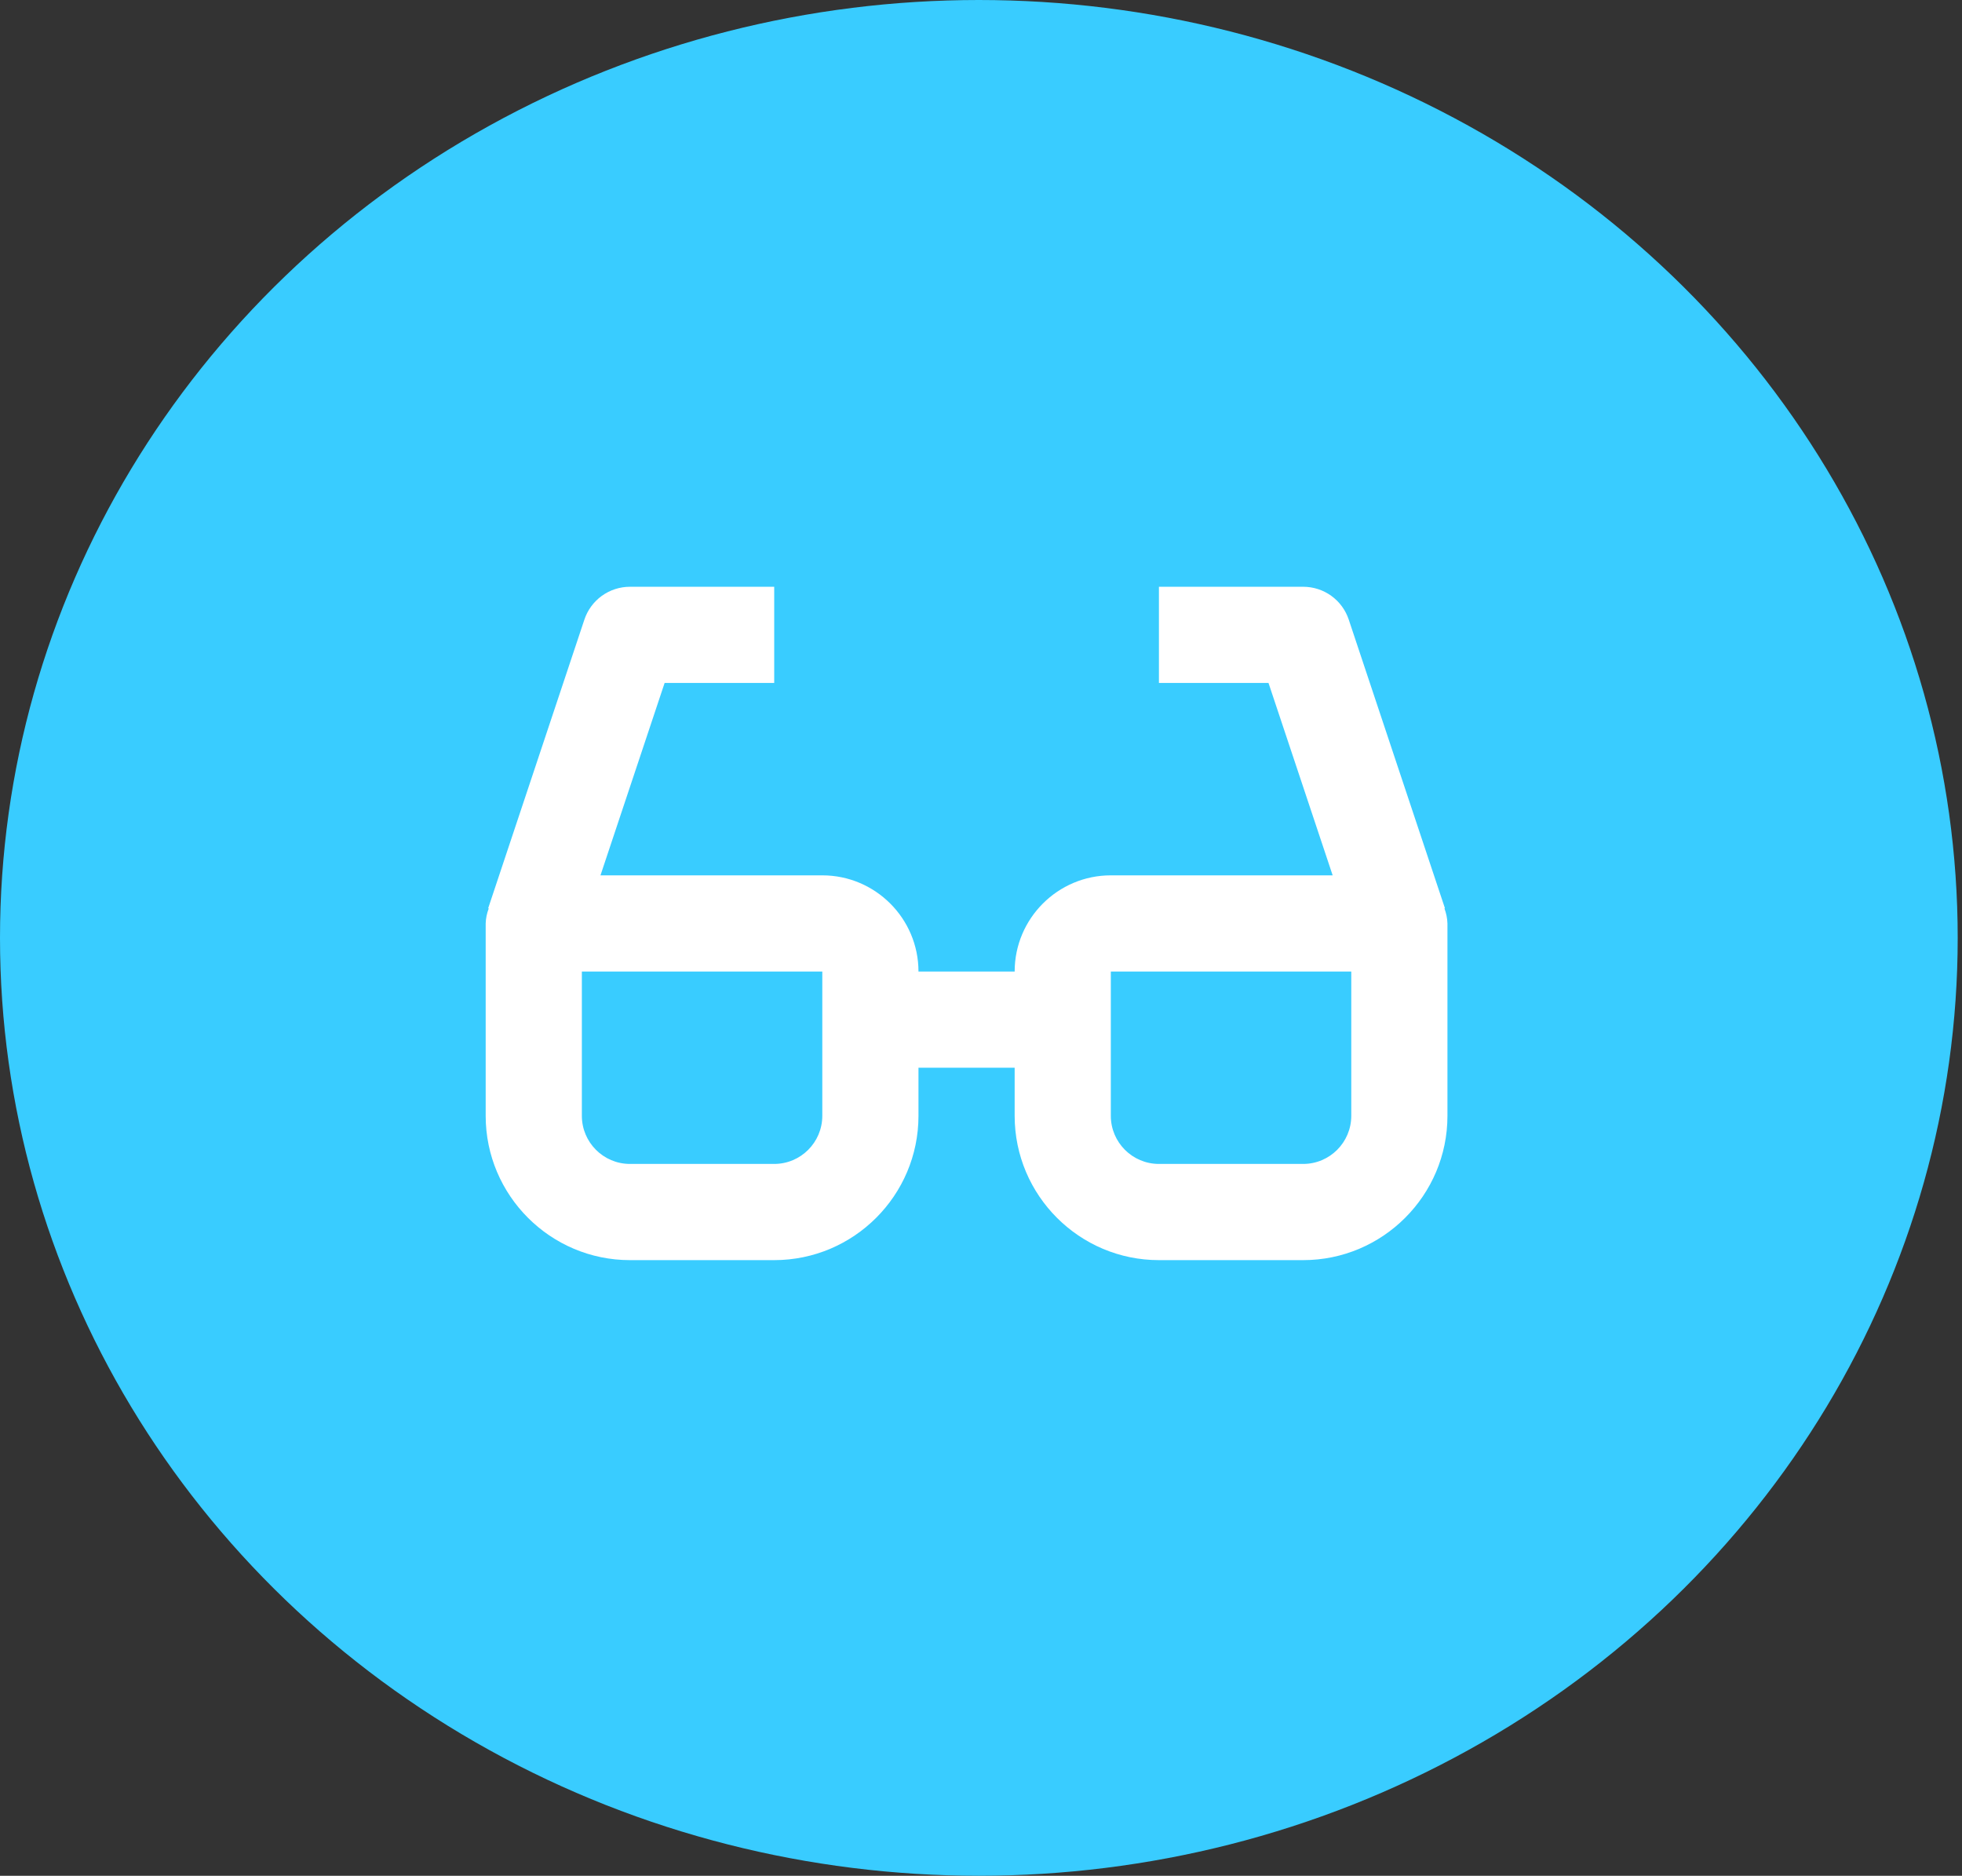
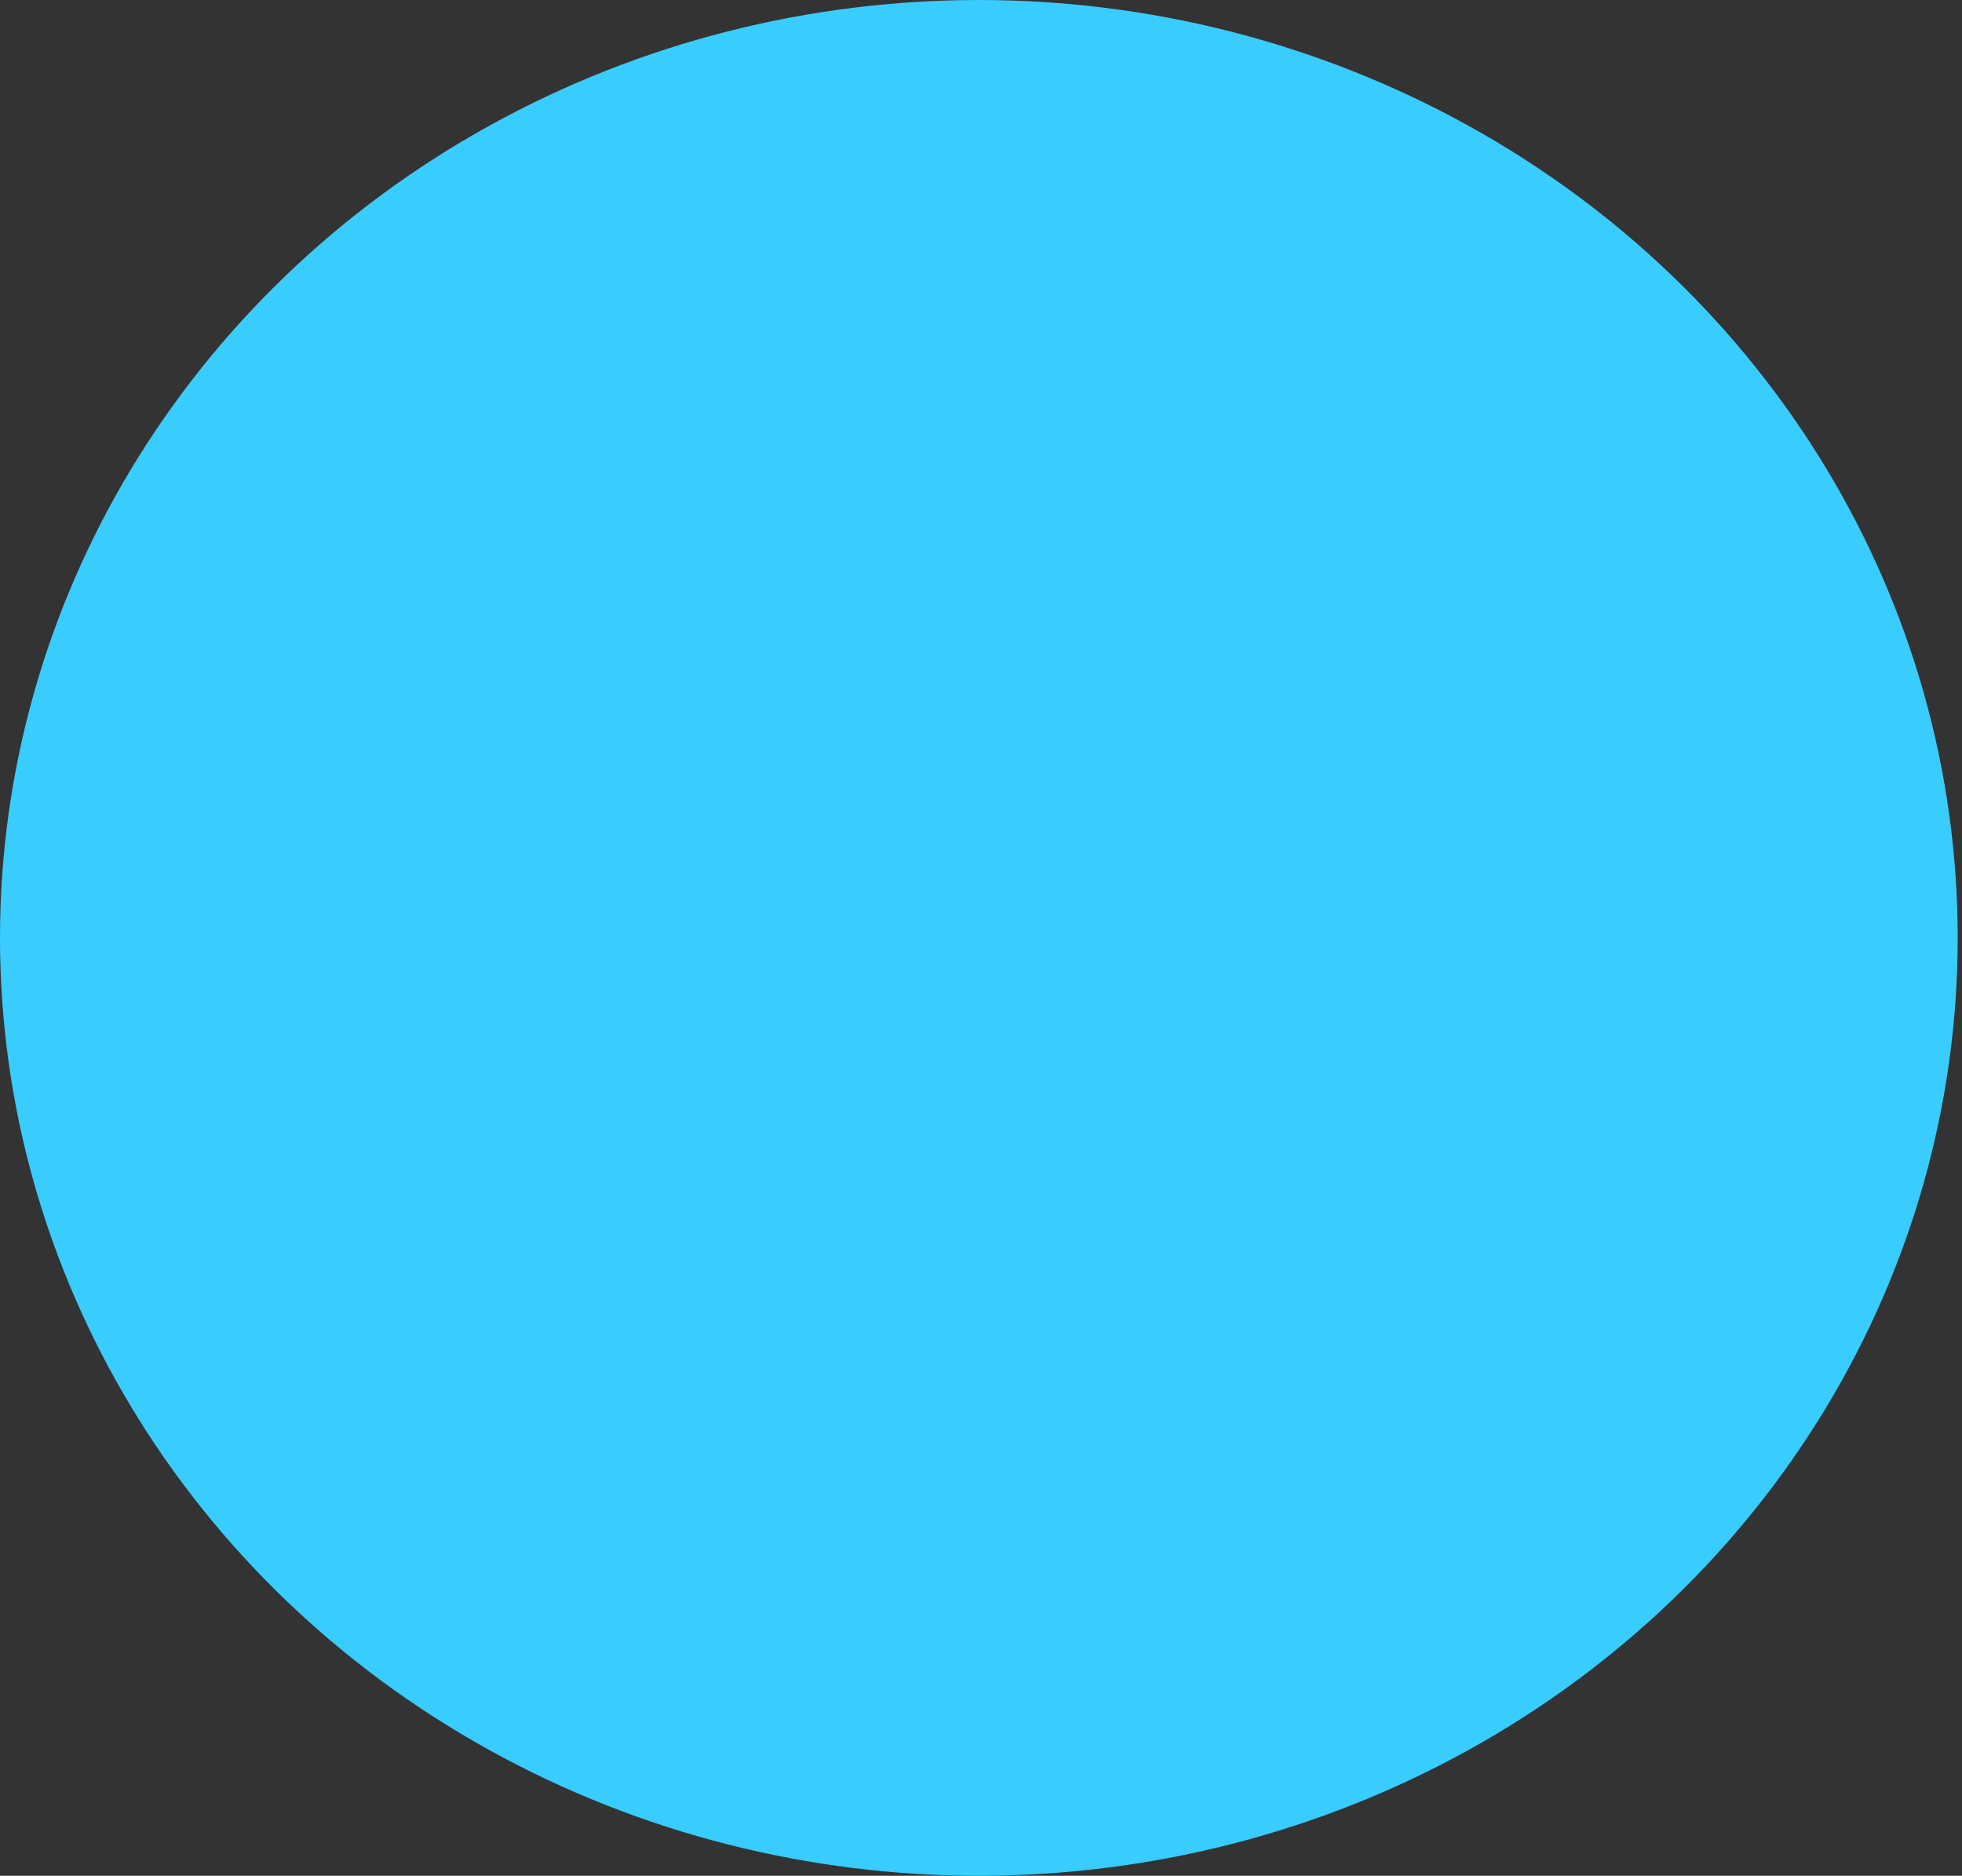
<svg xmlns="http://www.w3.org/2000/svg" width="136" height="130" viewBox="0 0 136 130" fill="none">
  <rect x="0" y="0" width="136" height="130" fill="#333333" stroke="none" />
  <ellipse cx="67.851" cy="65" rx="67.851" ry="65" fill="#39CCFF" />
-   <path d="M100.159 62.947L93.493 42.947C93.273 42.282 92.849 41.704 92.282 41.295C91.715 40.885 91.032 40.666 90.333 40.666H80.333V47.333H87.929L92.376 60.666H76.999C73.323 60.666 70.333 63.657 70.333 67.333H63.666C63.666 63.657 60.676 60.666 56.999 60.666H41.623L46.069 47.333H53.666V40.666H43.666C42.967 40.666 42.285 40.886 41.717 41.295C41.15 41.705 40.726 42.282 40.506 42.947L33.839 62.947L33.879 62.96C33.749 63.292 33.677 63.644 33.666 64V77.333C33.666 82.847 38.153 87.333 43.666 87.333H53.666C59.179 87.333 63.666 82.847 63.666 77.333V74H70.333V77.333C70.333 82.847 74.819 87.333 80.333 87.333H90.333C95.846 87.333 100.333 82.847 100.333 77.333V64C100.321 63.643 100.25 63.29 100.123 62.956L100.159 62.947ZM56.999 77.333C56.999 79.17 55.506 80.666 53.666 80.666H43.666C41.826 80.666 40.333 79.17 40.333 77.333V67.333H56.999V77.333ZM93.666 77.333C93.666 79.17 92.173 80.666 90.333 80.666H80.333C78.493 80.666 76.999 79.17 76.999 77.333V67.333H93.666V77.333Z" fill="white" />
</svg>